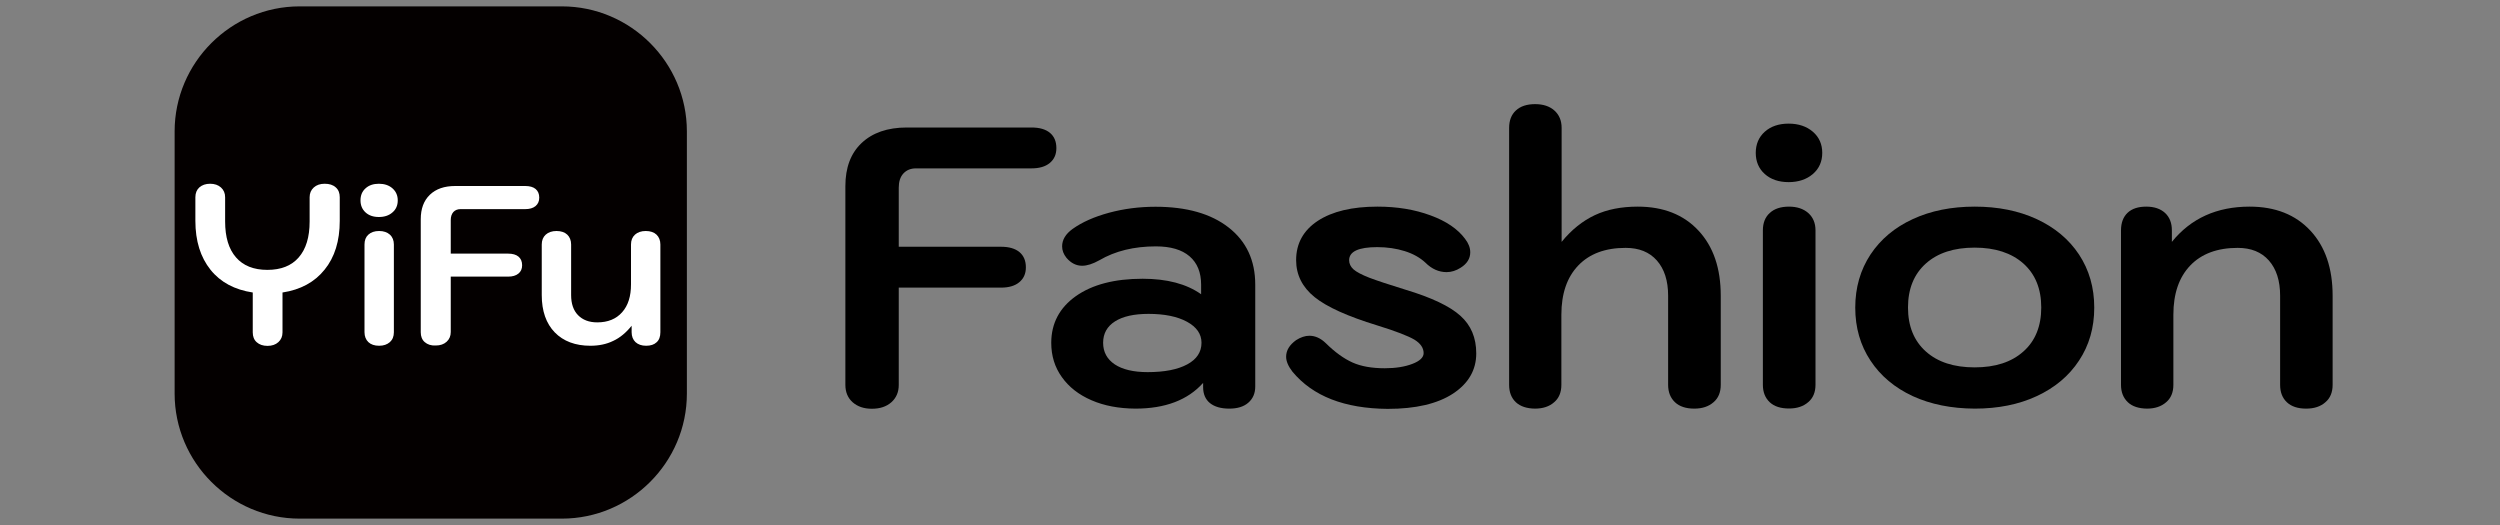
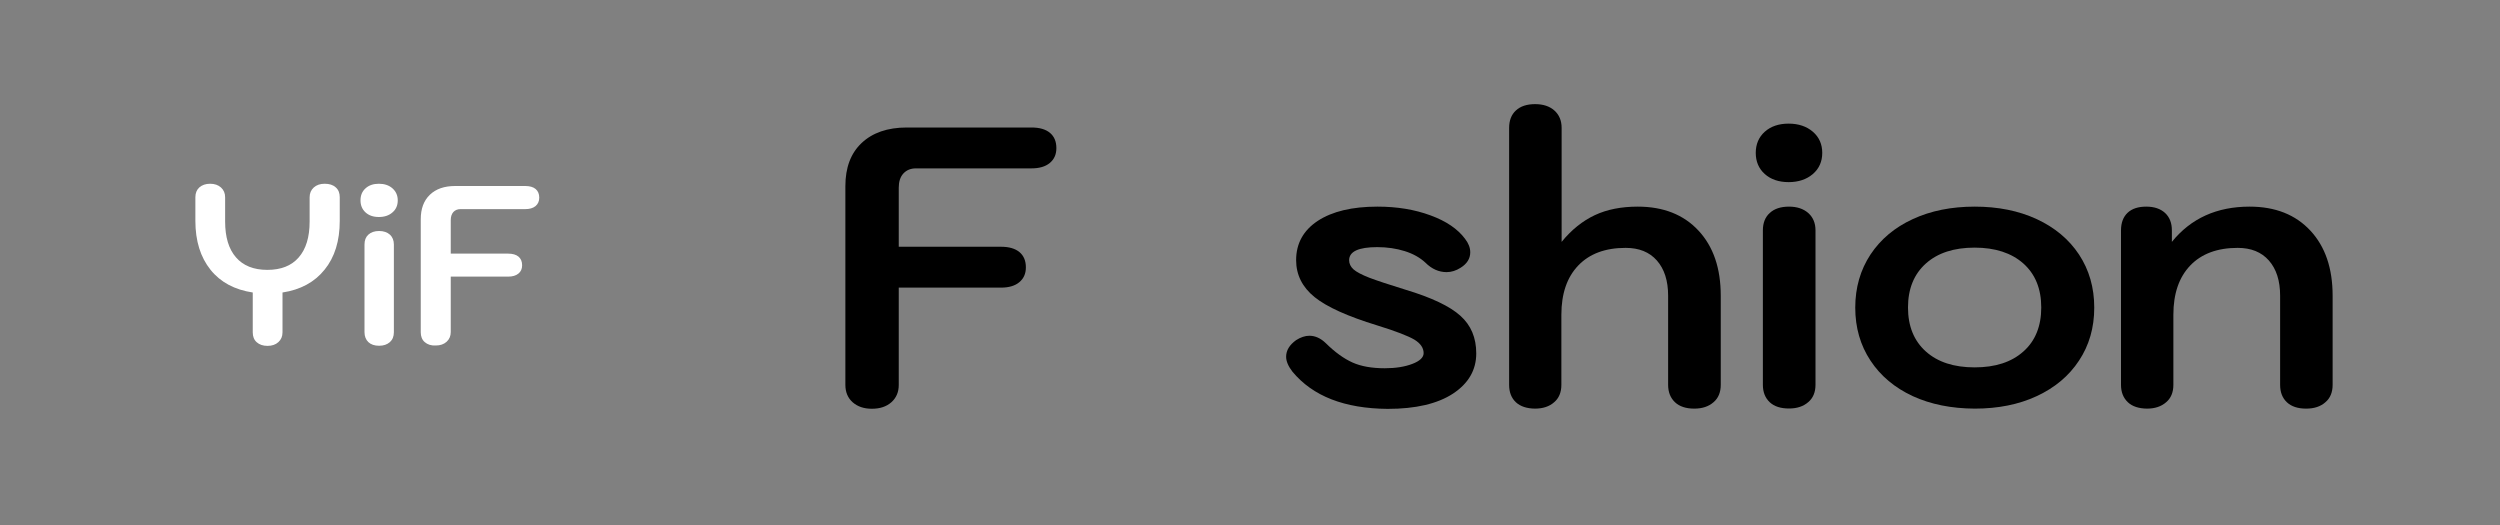
<svg xmlns="http://www.w3.org/2000/svg" version="1.1" id="图层_1" x="0px" y="0px" viewBox="0 0 200 42" style="enable-background:new 0 0 200 42;" xml:space="preserve">
  <rect x="0" y="0" width="200" height="42" fill="#808080" stroke="none" />
  <style type="text/css"> .st0{fill:#FFFFFF;} .st1{fill:#040000;} </style>
  <rect x="56.74" y="28.16" class="st0" width="0.63" height="0" />
  <g>
-     <path class="st1" d="M54.95,31.49c0,5.5-4.5,10-10,10H23.97c-5.5,0-10-4.5-10-10V10.51c0-5.5,4.5-10,10-10h20.98 c5.5,0,10,4.5,10,10V31.49z" />
-   </g>
+     </g>
  <g>
    <path d="M68.21,32.18c-0.38-0.34-0.58-0.8-0.58-1.39v-15.9c0-1.48,0.43-2.63,1.3-3.45s2.07-1.24,3.61-1.24h9.98 c0.64,0,1.13,0.14,1.48,0.43c0.34,0.29,0.51,0.69,0.51,1.22c0,0.51-0.18,0.9-0.53,1.19s-0.84,0.43-1.46,0.43h-9.24 c-0.43,0-0.76,0.14-1.01,0.41c-0.25,0.27-0.37,0.65-0.37,1.14v4.72h8.18c0.64,0,1.13,0.14,1.48,0.43c0.34,0.29,0.51,0.69,0.51,1.22 c0,0.51-0.18,0.9-0.53,1.19c-0.35,0.29-0.84,0.43-1.46,0.43H71.9v7.79c0,0.57-0.2,1.03-0.59,1.38c-0.4,0.35-0.91,0.52-1.56,0.52 S68.6,32.52,68.21,32.18z" />
-     <path d="M87.32,32.02c-1.02-0.44-1.81-1.06-2.37-1.85c-0.57-0.79-0.85-1.71-0.85-2.74c0-1.56,0.66-2.81,1.97-3.74 c1.32-0.93,3.1-1.39,5.34-1.39c1.95,0,3.51,0.41,4.68,1.24v-0.76c0-0.99-0.31-1.75-0.93-2.28c-0.62-0.53-1.52-0.79-2.69-0.79 c-1.75,0-3.26,0.37-4.52,1.11c-0.54,0.3-0.99,0.44-1.38,0.44c-0.47,0-0.89-0.21-1.25-0.63c-0.24-0.3-0.35-0.6-0.35-0.92 c0-0.53,0.28-0.99,0.83-1.39c0.77-0.55,1.74-0.98,2.92-1.3c1.18-0.32,2.42-0.48,3.72-0.48c2.48,0,4.43,0.55,5.85,1.66 c1.42,1.11,2.13,2.63,2.13,4.58v8.14c0,0.55-0.19,0.98-0.56,1.3c-0.37,0.32-0.88,0.47-1.52,0.47c-0.66,0-1.18-0.15-1.54-0.44 c-0.36-0.29-0.55-0.72-0.55-1.27v-0.35c-1.22,1.37-3.03,2.06-5.42,2.06C89.5,32.68,88.33,32.46,87.32,32.02z M94.98,29.15 c0.76-0.41,1.14-0.99,1.14-1.73c0-0.7-0.39-1.26-1.16-1.68c-0.77-0.42-1.8-0.63-3.08-0.63c-1.16,0-2.05,0.2-2.68,0.6 s-0.95,0.97-0.95,1.71s0.31,1.31,0.93,1.73c0.62,0.41,1.5,0.62,2.63,0.62C93.17,29.77,94.22,29.56,94.98,29.15z" />
    <path d="M103.4,29.74c-0.34-0.44-0.51-0.84-0.51-1.2c0-0.51,0.27-0.95,0.8-1.33c0.36-0.23,0.72-0.35,1.06-0.35 c0.47,0,0.91,0.2,1.32,0.6c0.73,0.72,1.44,1.23,2.13,1.54c0.69,0.31,1.56,0.46,2.58,0.46c0.88,0,1.61-0.12,2.21-0.35 s0.9-0.52,0.9-0.86c0-0.42-0.25-0.78-0.74-1.08c-0.49-0.29-1.49-0.68-2.98-1.14c-2.35-0.72-4.02-1.47-5-2.26 c-0.98-0.79-1.48-1.78-1.48-2.96c0-1.33,0.58-2.38,1.73-3.14c1.16-0.76,2.75-1.14,4.78-1.14c1.56,0,2.97,0.23,4.24,0.7 c1.26,0.46,2.18,1.09,2.76,1.87c0.28,0.36,0.42,0.72,0.42,1.08c0,0.51-0.26,0.92-0.77,1.24c-0.36,0.23-0.74,0.35-1.12,0.35 c-0.62,0-1.19-0.25-1.7-0.76c-0.43-0.4-0.98-0.71-1.65-0.92c-0.67-0.21-1.41-0.32-2.2-0.32c-1.5,0-2.25,0.35-2.25,1.05 c0,0.27,0.12,0.52,0.35,0.73c0.24,0.21,0.66,0.43,1.27,0.67c0.61,0.23,1.57,0.55,2.87,0.95c2.1,0.63,3.57,1.33,4.41,2.09 c0.85,0.76,1.27,1.76,1.27,3.01c0,1.33-0.62,2.4-1.86,3.22c-1.24,0.81-2.98,1.22-5.23,1.22C107.56,32.68,105.03,31.7,103.4,29.74z" />
    <path d="M121.27,32.18c-0.36-0.34-0.54-0.8-0.54-1.39V10.23c0-0.59,0.18-1.06,0.54-1.39c0.36-0.34,0.88-0.51,1.54-0.51 c0.64,0,1.16,0.17,1.54,0.51c0.38,0.34,0.58,0.8,0.58,1.39v9.12c0.79-0.97,1.68-1.68,2.66-2.14s2.13-0.68,3.43-0.68 c2.05,0,3.67,0.64,4.86,1.92c1.19,1.28,1.78,3.01,1.78,5.21v7.13c0,0.59-0.19,1.06-0.58,1.39c-0.39,0.34-0.9,0.51-1.54,0.51 c-0.66,0-1.18-0.17-1.54-0.51c-0.36-0.34-0.55-0.8-0.55-1.39v-7.13c0-1.2-0.3-2.14-0.9-2.82c-0.6-0.68-1.43-1.01-2.5-1.01 c-1.63,0-2.89,0.47-3.79,1.41c-0.9,0.94-1.35,2.25-1.35,3.94v5.61c0,0.59-0.19,1.06-0.58,1.39c-0.38,0.34-0.9,0.51-1.54,0.51 C122.15,32.68,121.64,32.52,121.27,32.18z" />
    <path d="M141.18,13.92c-0.48-0.43-0.72-1-0.72-1.69s0.24-1.26,0.72-1.69c0.48-0.43,1.12-0.65,1.91-0.65c0.79,0,1.44,0.22,1.94,0.65 c0.5,0.43,0.75,1,0.75,1.69s-0.25,1.26-0.75,1.69c-0.5,0.43-1.15,0.65-1.94,0.65C142.3,14.57,141.66,14.35,141.18,13.92z M141.58,32.18c-0.36-0.34-0.55-0.8-0.55-1.39V18.43c0-0.59,0.18-1.06,0.55-1.39c0.36-0.34,0.88-0.51,1.54-0.51 c0.64,0,1.15,0.17,1.54,0.51c0.38,0.34,0.58,0.8,0.58,1.39v12.35c0,0.59-0.19,1.06-0.58,1.39c-0.39,0.34-0.9,0.51-1.54,0.51 C142.46,32.68,141.95,32.52,141.58,32.18z" />
    <path d="M153.02,31.69c-1.44-0.67-2.57-1.61-3.38-2.84c-0.81-1.22-1.22-2.64-1.22-4.24s0.41-3.02,1.22-4.25 c0.81-1.22,1.94-2.17,3.38-2.83c1.44-0.67,3.1-1,4.96-1c1.86,0,3.51,0.33,4.96,1c1.44,0.67,2.57,1.61,3.38,2.83 c0.81,1.23,1.22,2.64,1.22,4.25s-0.41,3.02-1.22,4.24c-0.81,1.23-1.94,2.17-3.38,2.84c-1.44,0.67-3.1,1-4.96,1 C156.11,32.68,154.46,32.35,153.02,31.69z M161.87,28.12c0.95-0.84,1.43-2.02,1.43-3.52c0-1.5-0.48-2.67-1.43-3.52 c-0.95-0.84-2.25-1.27-3.9-1.27c-1.65,0-2.95,0.42-3.9,1.27c-0.95,0.85-1.43,2.02-1.43,3.52c0,1.5,0.48,2.67,1.43,3.52 c0.95,0.85,2.25,1.27,3.9,1.27C159.62,29.39,160.92,28.97,161.87,28.12z" />
    <path d="M170.23,32.18c-0.36-0.34-0.55-0.8-0.55-1.39V18.43c0-0.61,0.18-1.08,0.53-1.41c0.35-0.33,0.85-0.49,1.49-0.49 s1.14,0.17,1.51,0.51c0.36,0.34,0.54,0.8,0.54,1.39v0.92c1.52-1.88,3.59-2.82,6.22-2.82c2.05,0,3.67,0.64,4.86,1.92 c1.19,1.28,1.78,3.01,1.78,5.21v7.13c0,0.59-0.19,1.06-0.58,1.39c-0.38,0.34-0.9,0.51-1.54,0.51c-0.66,0-1.18-0.17-1.54-0.51 c-0.36-0.34-0.54-0.8-0.54-1.39v-7.13c0-1.2-0.3-2.14-0.9-2.82c-0.6-0.68-1.43-1.01-2.5-1.01c-1.62,0-2.89,0.47-3.79,1.41 c-0.9,0.94-1.35,2.25-1.35,3.94v5.61c0,0.59-0.19,1.06-0.58,1.39c-0.39,0.34-0.9,0.51-1.54,0.51 C171.11,32.68,170.59,32.52,170.23,32.18z" />
  </g>
  <g>
    <path class="st0" d="M26.86,14.99c0.22,0.19,0.32,0.46,0.32,0.79v1.89c0,1.6-0.4,2.9-1.21,3.9c-0.8,1-1.93,1.61-3.37,1.83v3.19 c0,0.32-0.11,0.58-0.33,0.78c-0.22,0.2-0.51,0.3-0.87,0.3s-0.65-0.1-0.86-0.29c-0.22-0.19-0.32-0.46-0.32-0.79v-3.19 c-1.45-0.22-2.58-0.82-3.38-1.82c-0.8-1-1.21-2.3-1.21-3.91v-1.89c0-0.34,0.11-0.6,0.32-0.79c0.22-0.19,0.5-0.29,0.86-0.29 c0.36,0,0.65,0.1,0.87,0.3c0.22,0.2,0.33,0.46,0.33,0.78v1.94c0,1.25,0.29,2.21,0.87,2.87c0.58,0.67,1.42,1,2.51,1 c1.09,0,1.93-0.33,2.51-1c0.58-0.67,0.87-1.62,0.87-2.87v-1.94c0-0.32,0.11-0.58,0.33-0.78c0.22-0.2,0.51-0.3,0.87-0.3 C26.35,14.7,26.64,14.79,26.86,14.99z" />
    <path class="st0" d="M29.24,16.99c-0.27-0.25-0.4-0.57-0.4-0.96c0-0.4,0.13-0.72,0.4-0.96c0.27-0.25,0.63-0.37,1.07-0.37 c0.44,0,0.81,0.12,1.09,0.37c0.28,0.25,0.42,0.57,0.42,0.96c0,0.4-0.14,0.72-0.42,0.96c-0.28,0.25-0.65,0.37-1.09,0.37 C29.87,17.36,29.51,17.24,29.24,16.99z M29.47,27.37c-0.2-0.19-0.31-0.46-0.31-0.79v-7.02c0-0.34,0.1-0.6,0.31-0.79 s0.49-0.29,0.86-0.29c0.36,0,0.65,0.1,0.86,0.29s0.32,0.46,0.32,0.79v7.02c0,0.34-0.11,0.6-0.32,0.79 c-0.22,0.19-0.5,0.29-0.86,0.29C29.96,27.66,29.67,27.56,29.47,27.37z" />
    <path class="st0" d="M33.98,27.37c-0.22-0.19-0.32-0.46-0.32-0.79v-9.04c0-0.84,0.24-1.49,0.73-1.96c0.49-0.47,1.16-0.7,2.03-0.7 h5.6c0.36,0,0.64,0.08,0.83,0.24s0.29,0.39,0.29,0.69c0,0.29-0.1,0.51-0.3,0.68c-0.2,0.16-0.47,0.24-0.82,0.24h-5.18 c-0.24,0-0.43,0.08-0.57,0.23c-0.14,0.16-0.21,0.37-0.21,0.65v2.68h4.59c0.36,0,0.64,0.08,0.83,0.24s0.29,0.39,0.29,0.69 c0,0.29-0.1,0.51-0.3,0.67c-0.2,0.16-0.47,0.24-0.82,0.24h-4.59v4.43c0,0.32-0.11,0.58-0.33,0.78s-0.51,0.3-0.87,0.3 C34.49,27.66,34.2,27.56,33.98,27.37z" />
-     <path class="st0" d="M44.38,26.59c-0.69-0.71-1.04-1.71-1.04-2.98v-4.05c0-0.34,0.11-0.6,0.32-0.79s0.5-0.29,0.86-0.29 c0.37,0,0.66,0.1,0.86,0.29s0.31,0.46,0.31,0.79v4.05c0,0.68,0.18,1.22,0.55,1.6c0.37,0.38,0.88,0.58,1.54,0.58 c0.85,0,1.51-0.27,1.99-0.81s0.71-1.28,0.71-2.23v-3.19c0-0.34,0.11-0.6,0.32-0.79s0.5-0.29,0.86-0.29c0.37,0,0.66,0.1,0.86,0.29 s0.31,0.46,0.31,0.79v7.02c0,0.35-0.1,0.62-0.3,0.8c-0.2,0.19-0.48,0.28-0.84,0.28s-0.64-0.1-0.85-0.29 c-0.2-0.19-0.31-0.46-0.31-0.79v-0.52c-0.44,0.55-0.93,0.96-1.47,1.21c-0.53,0.26-1.14,0.39-1.83,0.39 C46.03,27.66,45.07,27.3,44.38,26.59z" />
  </g>
</svg>